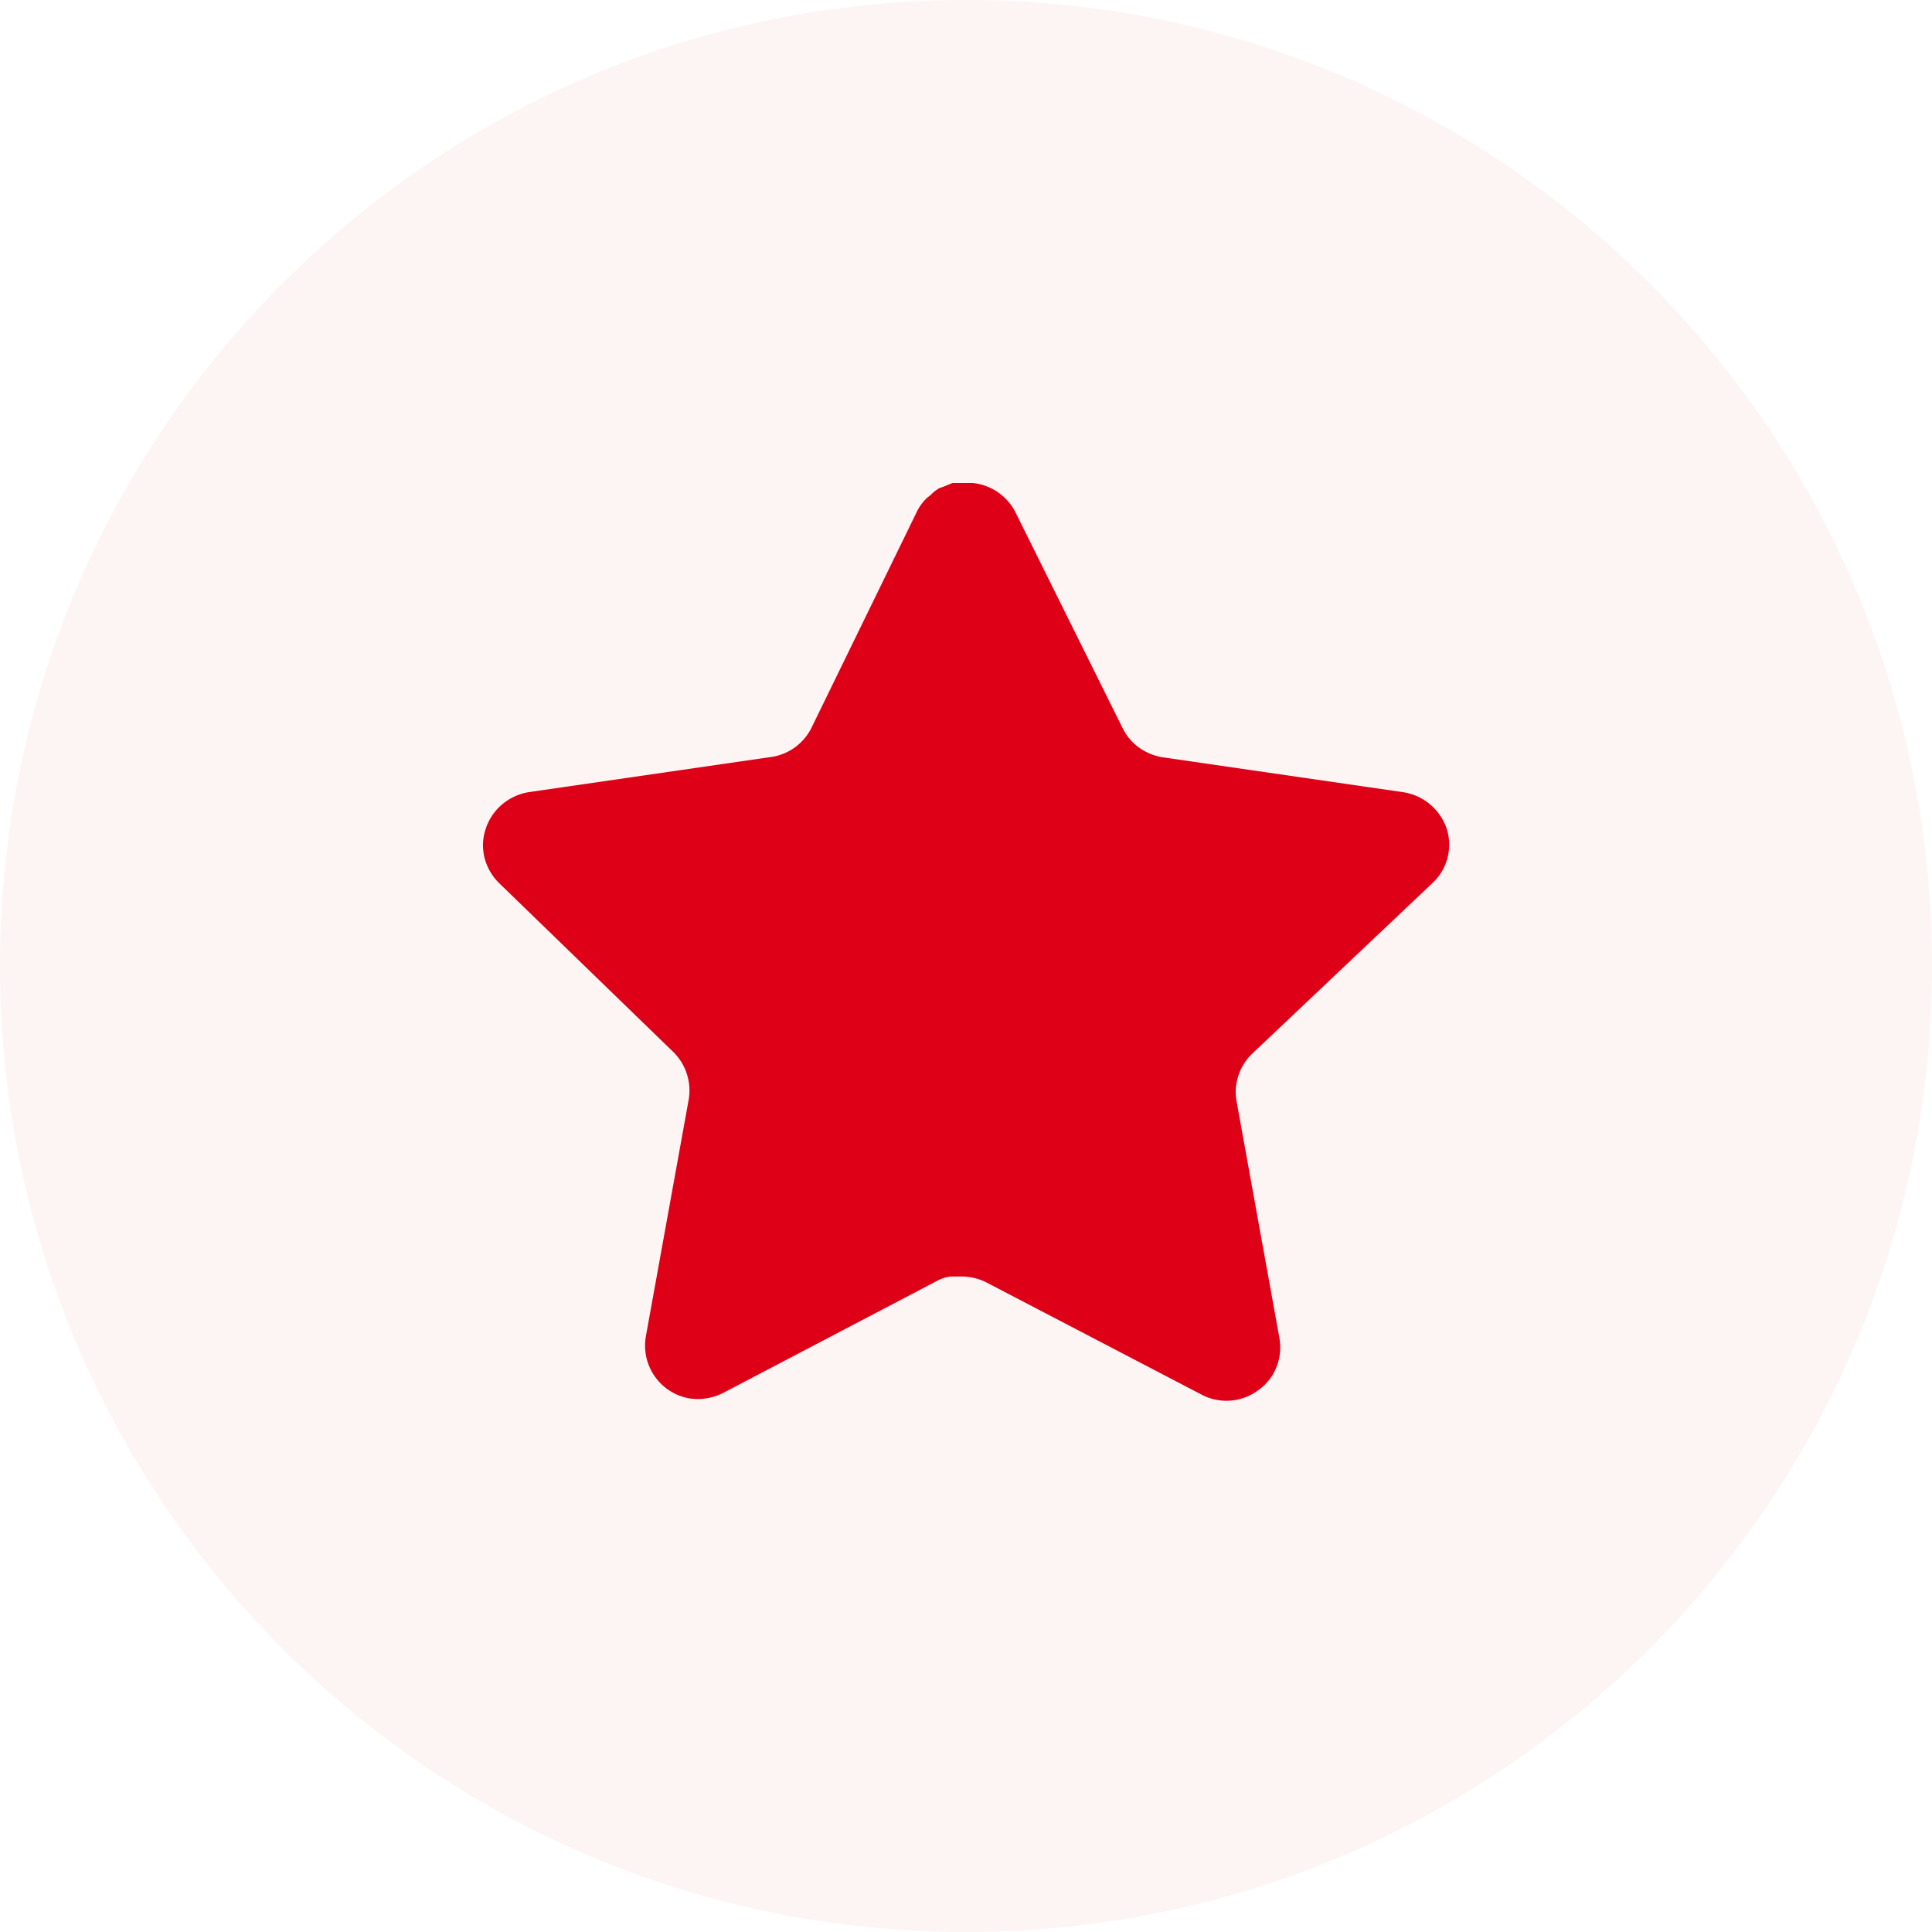
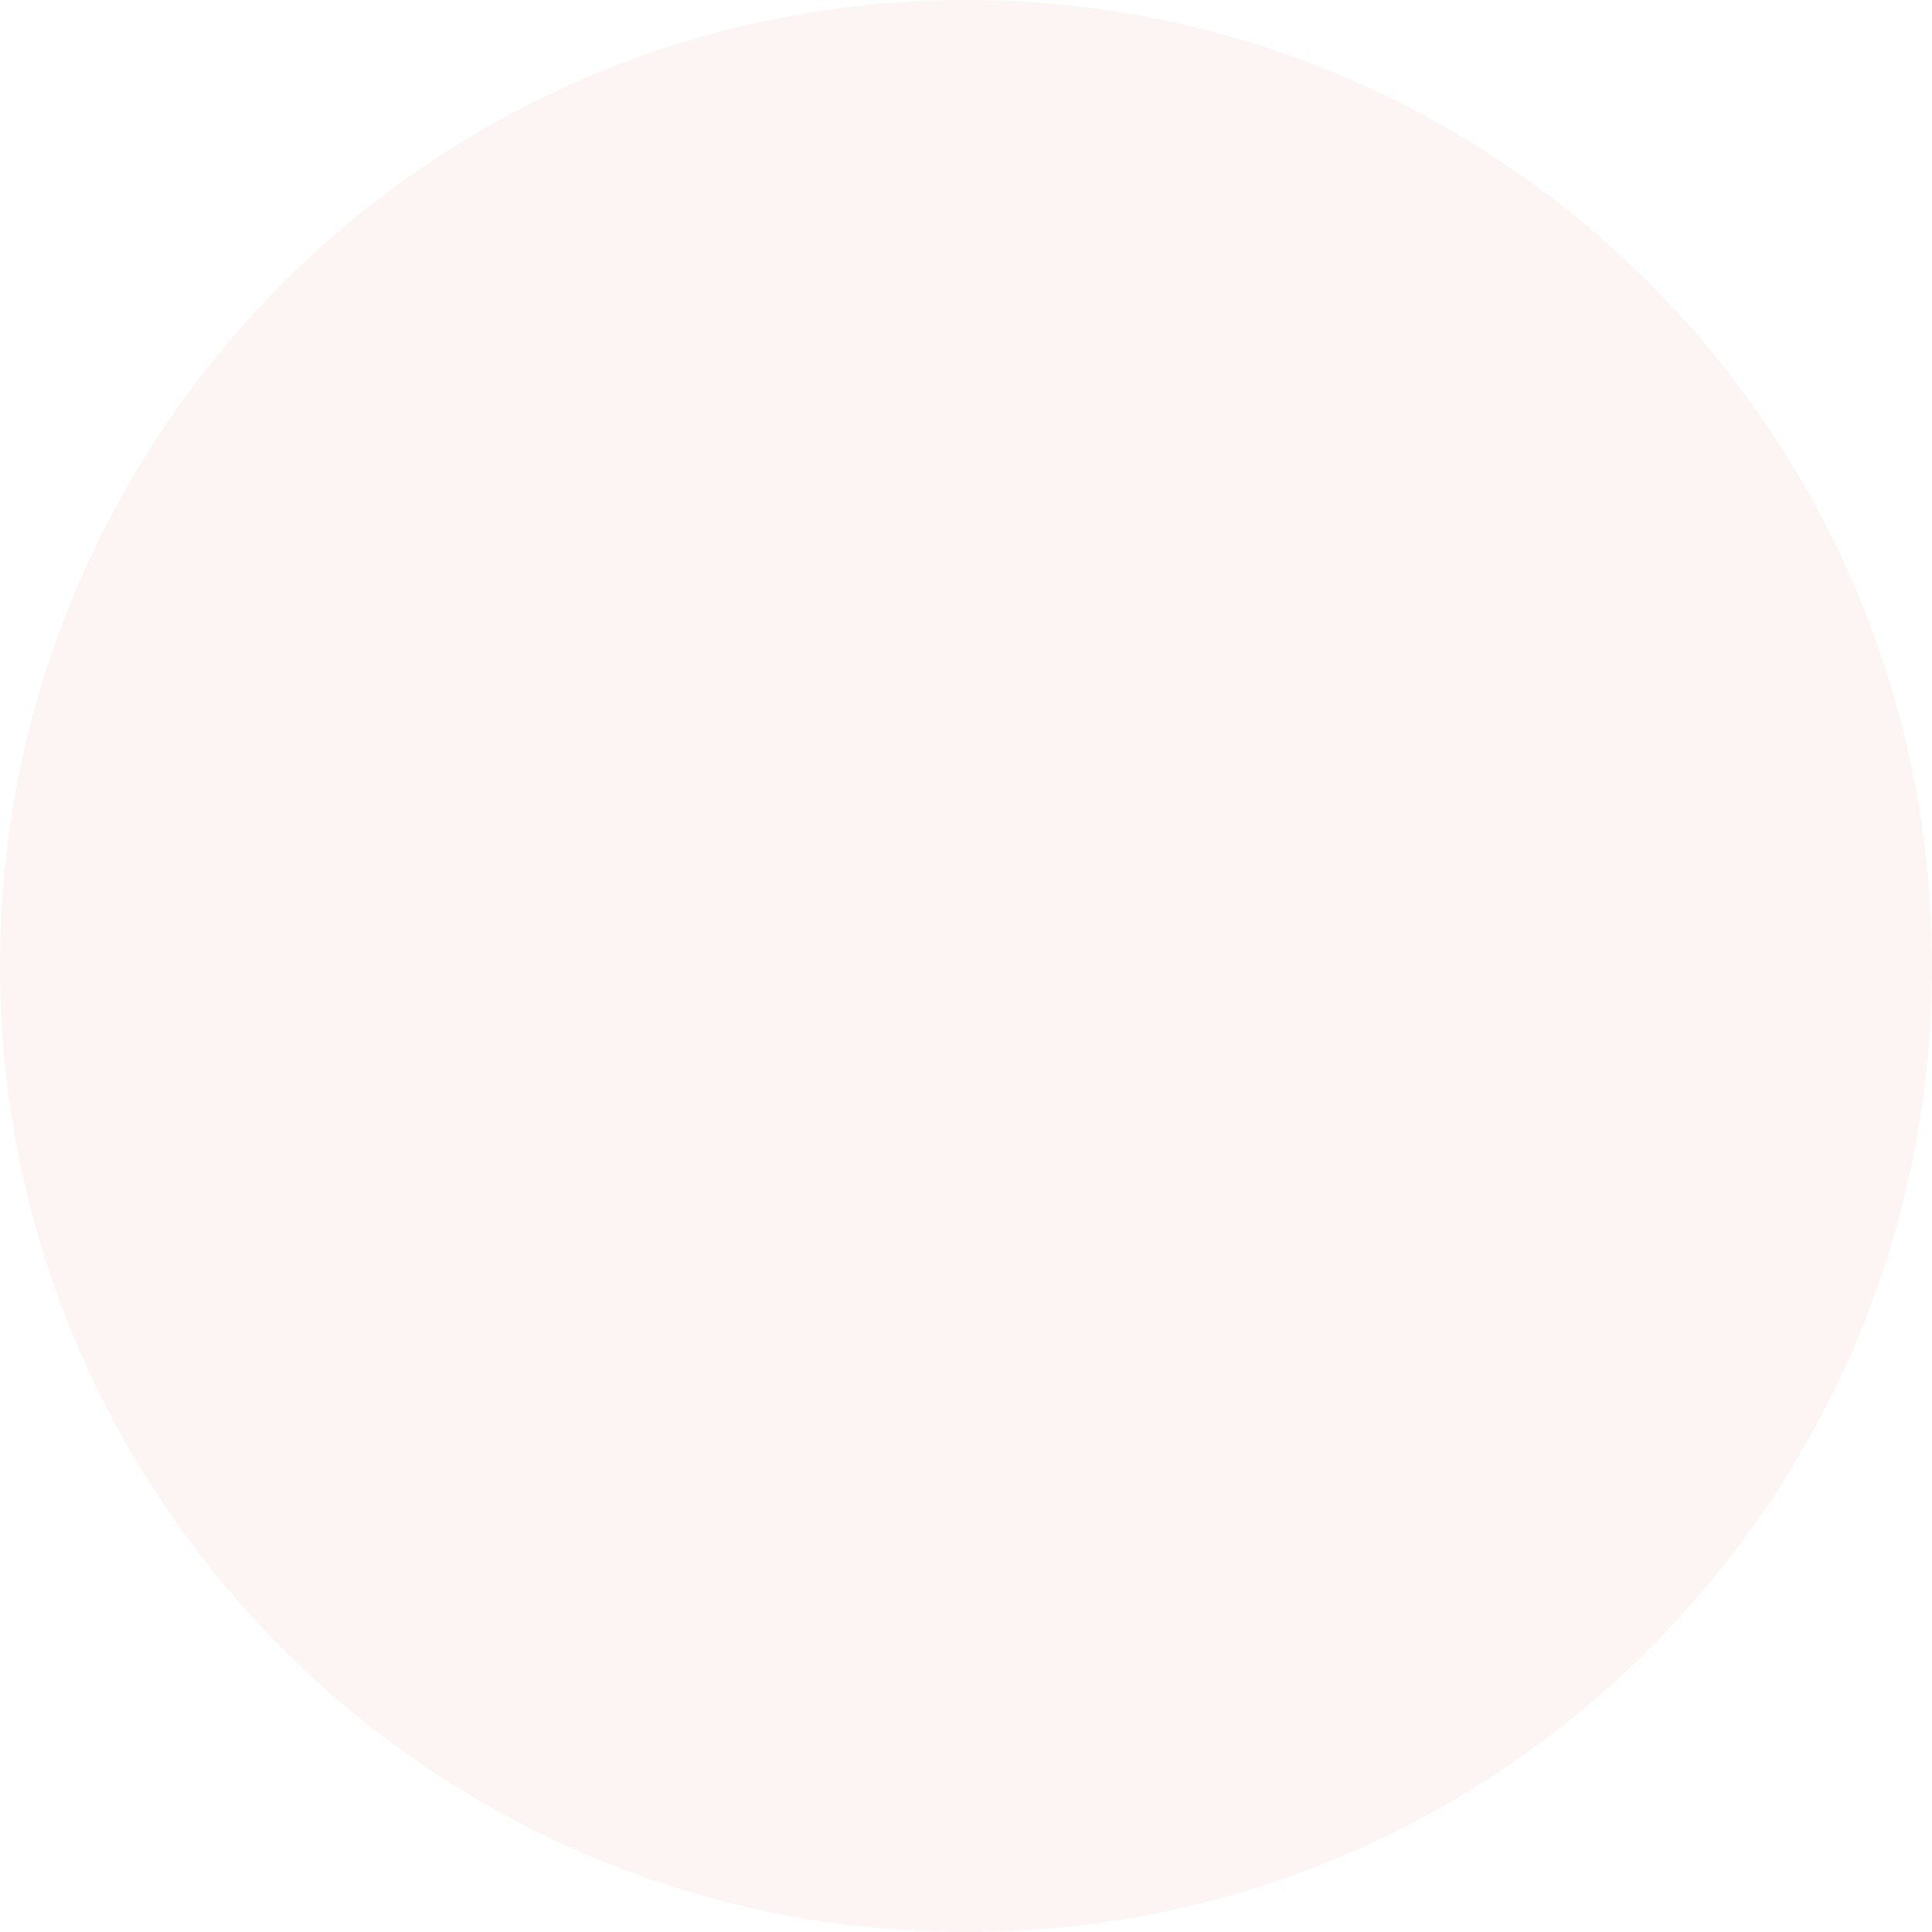
<svg xmlns="http://www.w3.org/2000/svg" width="40" height="40">
  <g id="доставка-(2)" fill="#DD0016" stroke="none">
    <path d="M20 40c11.046 0 20-8.954 20-20S31.046 0 20 0 0 8.954 0 20s8.954 20 20 20z" id="Oval" fill-opacity=".043" />
-     <path d="M15.92 11.82a1.1 1.1 0 00-.32.97l.89 4.92c.07.42-.1.839-.45 1.08a1.1 1.1 0 01-1.17.08l-4.43-2.31a1.136 1.136 0 00-.5-.131h-.27a.811.811 0 00-.27.09L4.97 18.84c-.22.11-.47.15-.71.11a1.11 1.11 0 01-.89-1.271l.89-4.92a1.12 1.12 0 00-.32-.979L.33 8.28c-.3-.3-.41-.731-.27-1.13.13-.391.47-.681.89-.75l4.97-.721c.38-.04.71-.269.88-.609L8.99.58c.05-.1.12-.191.2-.27l.09-.07c.04-.051.1-.09.16-.13l.11-.04.17-.07h.42c.38.04.71.269.88.599l2.22 4.471c.16.33.47.55.83.609l4.97.721c.42.06.77.35.91.75.13.399.02.84-.29 1.13l-3.74 3.54z" transform="translate(10 10)" id="Path" />
  </g>
</svg>